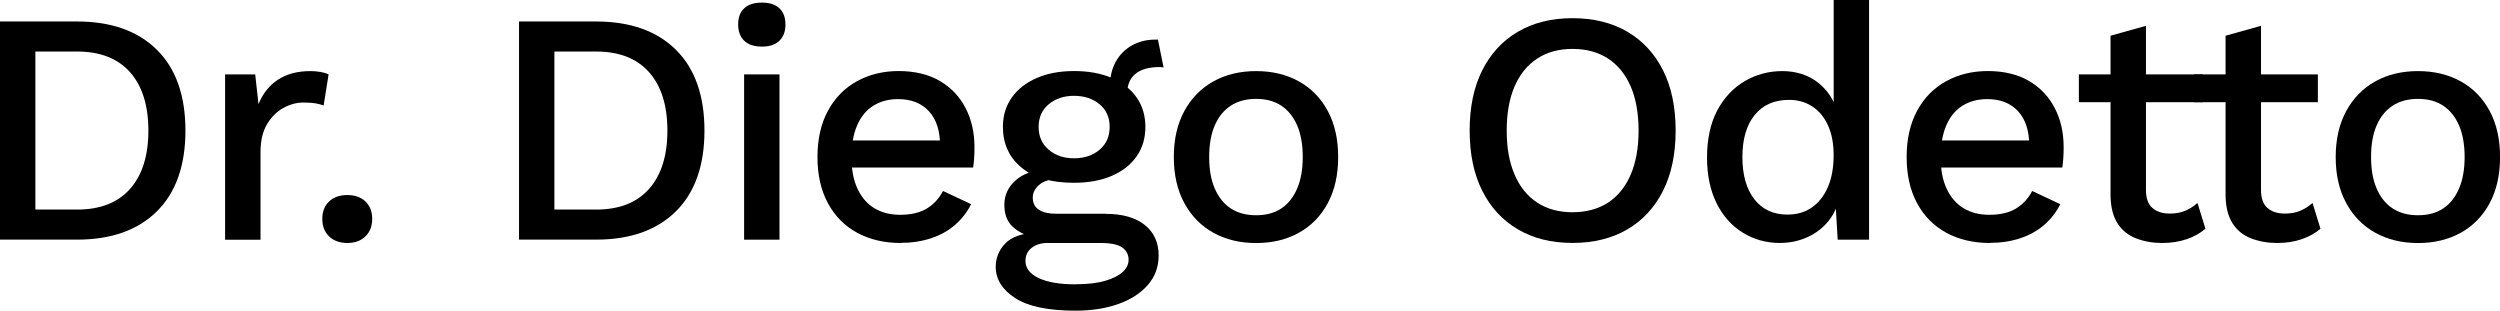
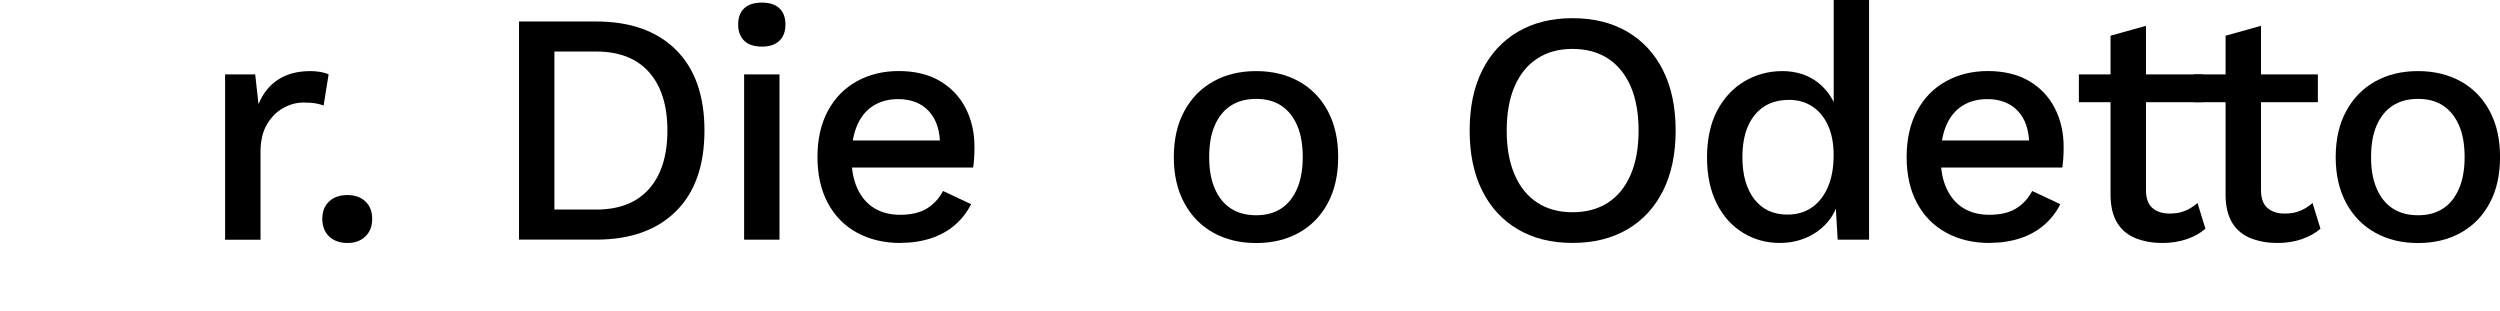
<svg xmlns="http://www.w3.org/2000/svg" id="Capa_2" viewBox="0 0 431.82 53.67">
  <g id="Capa_1-2">
-     <path d="m13.3,3.71c5.9,0,10.5,1.63,13.79,4.88,3.29,3.25,4.94,7.91,4.94,13.96s-1.65,10.71-4.94,13.96c-3.29,3.25-7.89,4.88-13.79,4.88H0V3.71h13.3Zm0,32.49c4,0,7.05-1.19,9.16-3.57,2.11-2.38,3.17-5.74,3.17-10.08s-1.06-7.7-3.17-10.08c-2.11-2.38-5.17-3.57-9.16-3.57h-7.19v27.29h7.19Z" />
    <path d="m38.88,41.4V12.85h5.2l.57,5.14c.76-1.86,1.89-3.28,3.4-4.25,1.5-.97,3.36-1.46,5.57-1.46.57,0,1.14.05,1.71.14.57.1,1.05.24,1.43.43l-.86,5.37c-.42-.15-.89-.28-1.4-.37-.51-.09-1.21-.14-2.08-.14-1.18,0-2.34.31-3.48.94-1.14.63-2.08,1.57-2.83,2.83-.74,1.26-1.11,2.85-1.11,4.8v15.13h-6.11Z" />
    <path d="m60.01,33.69c1.29,0,2.33.37,3.11,1.11.78.74,1.17,1.74,1.17,3s-.39,2.27-1.17,3.03c-.78.76-1.82,1.14-3.11,1.14s-2.39-.38-3.17-1.14c-.78-.76-1.17-1.77-1.17-3.03s.39-2.26,1.17-3c.78-.74,1.84-1.11,3.17-1.11Z" />
    <path d="m102.95,3.71c5.9,0,10.5,1.63,13.79,4.88,3.29,3.25,4.94,7.91,4.94,13.96s-1.65,10.71-4.94,13.96c-3.29,3.25-7.89,4.88-13.79,4.88h-13.3V3.71h13.3Zm0,32.49c4,0,7.05-1.19,9.16-3.57,2.11-2.38,3.17-5.74,3.17-10.08s-1.06-7.7-3.17-10.08c-2.11-2.38-5.17-3.57-9.16-3.57h-7.19v27.29h7.19Z" />
    <path d="m131.61,8.05c-1.33,0-2.35-.33-3.05-1-.7-.67-1.06-1.61-1.06-2.83s.35-2.15,1.06-2.8c.7-.65,1.72-.97,3.05-.97s2.29.32,3,.97c.7.65,1.06,1.58,1.06,2.8s-.35,2.16-1.06,2.83c-.7.67-1.7,1-3,1Zm3.03,4.8v28.55h-6.11V12.85h6.11Z" />
    <path d="m155.59,41.97c-2.85,0-5.37-.59-7.54-1.77-2.17-1.18-3.85-2.88-5.05-5.11-1.2-2.23-1.8-4.88-1.8-7.97s.6-5.74,1.8-7.97c1.2-2.23,2.86-3.93,5-5.11,2.13-1.18,4.55-1.77,7.25-1.77s5.14.57,7.08,1.71c1.94,1.14,3.43,2.7,4.45,4.68,1.03,1.98,1.54,4.23,1.54,6.74,0,.69-.02,1.33-.06,1.94-.04.61-.1,1.14-.17,1.6h-22.95v-4.68h20.27l-3.03.91c0-2.59-.65-4.58-1.94-5.97-1.29-1.39-3.06-2.08-5.31-2.08-1.64,0-3.06.38-4.28,1.14-1.22.76-2.15,1.89-2.8,3.4-.65,1.5-.97,3.34-.97,5.51s.34,3.94,1.03,5.42,1.66,2.61,2.91,3.37c1.26.76,2.74,1.14,4.45,1.14,1.9,0,3.44-.36,4.62-1.08,1.18-.72,2.11-1.73,2.8-3.03l4.85,2.28c-.69,1.37-1.61,2.56-2.77,3.57-1.16,1.01-2.54,1.78-4.14,2.31s-3.35.8-5.25.8Z" />
-     <path d="m190.99,36.94c2.89,0,5.14.64,6.74,1.91,1.6,1.28,2.4,3.04,2.4,5.28,0,1.98-.63,3.68-1.88,5.11-1.26,1.43-2.96,2.52-5.11,3.28-2.15.76-4.62,1.14-7.39,1.14-4.68,0-8.15-.72-10.39-2.17-2.25-1.45-3.37-3.25-3.37-5.42,0-1.52.54-2.85,1.63-4,1.08-1.14,2.92-1.79,5.51-1.94l-.34.91c-1.6-.34-2.88-.96-3.85-1.86-.97-.89-1.46-2.16-1.46-3.8s.63-3.03,1.88-4.17c1.26-1.14,3.03-1.81,5.31-2l3.2,1.54h-.69c-1.75.15-2.99.55-3.71,1.2-.72.65-1.08,1.37-1.08,2.17,0,.95.35,1.66,1.06,2.11.7.46,1.7.69,3,.69h8.56Zm-5.48-24.67c2.51,0,4.69.4,6.54,1.2,1.85.8,3.27,1.92,4.28,3.37,1.01,1.45,1.51,3.14,1.51,5.08s-.5,3.64-1.51,5.08c-1.01,1.45-2.44,2.57-4.28,3.37-1.85.8-4.03,1.2-6.54,1.2-3.96,0-6.99-.88-9.11-2.66-2.11-1.77-3.17-4.1-3.17-6.99,0-1.94.51-3.63,1.54-5.08,1.03-1.45,2.46-2.57,4.31-3.37,1.85-.8,3.99-1.2,6.42-1.2Zm.23,36.83c2.09,0,3.82-.2,5.17-.6,1.35-.4,2.36-.91,3.03-1.54.67-.63,1-1.32,1-2.08,0-.88-.35-1.58-1.06-2.11-.71-.53-1.97-.8-3.8-.8h-9.19c-1.07,0-1.96.28-2.68.83-.72.55-1.08,1.3-1.08,2.26,0,1.26.76,2.25,2.28,2.97,1.52.72,3.63,1.08,6.34,1.08Zm-.23-32.55c-1.75,0-3.21.49-4.37,1.46-1.16.97-1.74,2.27-1.74,3.91s.58,2.95,1.74,3.94c1.16.99,2.62,1.48,4.37,1.48s3.26-.49,4.42-1.48c1.16-.99,1.74-2.3,1.74-3.94s-.58-2.94-1.74-3.91c-1.16-.97-2.64-1.46-4.42-1.46Zm14.5-9.71l.97,4.8c-.11,0-.23,0-.34-.03-.11-.02-.23-.03-.34-.03-1.83,0-3.22.39-4.17,1.17-.95.78-1.43,1.91-1.43,3.4l-2.97-1.37c0-1.52.32-2.88.97-4.08.65-1.2,1.57-2.14,2.77-2.83,1.2-.69,2.56-1.03,4.08-1.03h.46Z" />
    <path d="m216.97,12.28c2.78,0,5.23.59,7.37,1.77,2.13,1.18,3.8,2.88,5,5.11,1.2,2.23,1.8,4.88,1.8,7.97s-.6,5.74-1.8,7.97c-1.2,2.23-2.87,3.93-5,5.11-2.13,1.18-4.59,1.77-7.37,1.77s-5.23-.59-7.37-1.77c-2.13-1.18-3.81-2.88-5.02-5.11-1.22-2.23-1.83-4.88-1.83-7.97s.61-5.74,1.83-7.97c1.22-2.23,2.89-3.93,5.02-5.11,2.13-1.18,4.59-1.77,7.37-1.77Zm0,4.8c-1.71,0-3.17.39-4.37,1.17-1.2.78-2.12,1.91-2.77,3.4-.65,1.48-.97,3.31-.97,5.48s.32,3.95.97,5.45c.65,1.5,1.57,2.65,2.77,3.43,1.2.78,2.65,1.17,4.37,1.17s3.16-.39,4.34-1.17c1.18-.78,2.09-1.92,2.74-3.43.65-1.5.97-3.32.97-5.45s-.32-4-.97-5.48-1.56-2.62-2.74-3.4c-1.18-.78-2.63-1.17-4.34-1.17Z" />
    <path d="m271.61,3.14c3.65,0,6.81.78,9.48,2.34,2.66,1.56,4.72,3.79,6.17,6.68,1.45,2.89,2.17,6.36,2.17,10.39s-.72,7.5-2.17,10.39c-1.45,2.89-3.5,5.12-6.17,6.68-2.67,1.56-5.82,2.34-9.48,2.34s-6.76-.78-9.42-2.34c-2.67-1.56-4.72-3.79-6.17-6.68-1.45-2.89-2.17-6.36-2.17-10.39s.72-7.5,2.17-10.39c1.45-2.89,3.5-5.12,6.17-6.68,2.66-1.56,5.8-2.34,9.42-2.34Zm0,5.31c-2.36,0-4.39.55-6.08,1.66-1.69,1.1-3,2.7-3.91,4.8-.91,2.09-1.37,4.64-1.37,7.65s.46,5.51,1.37,7.62c.91,2.11,2.22,3.72,3.91,4.82,1.69,1.1,3.72,1.66,6.08,1.66s4.44-.55,6.14-1.66c1.69-1.1,3-2.71,3.91-4.82.91-2.11,1.37-4.65,1.37-7.62s-.46-5.56-1.37-7.65c-.91-2.09-2.22-3.69-3.91-4.8-1.69-1.1-3.74-1.66-6.14-1.66Z" />
    <path d="m307.47,41.97c-2.36,0-4.5-.59-6.42-1.77-1.92-1.18-3.44-2.87-4.54-5.08-1.1-2.21-1.66-4.85-1.66-7.94s.59-5.9,1.77-8.11c1.18-2.21,2.76-3.89,4.74-5.05,1.98-1.16,4.15-1.74,6.51-1.74s4.49.67,6.17,2c1.67,1.33,2.8,3.06,3.37,5.2l-.68.63V0h6.11v41.4h-5.42l-.46-7.77.8.06c-.27,1.71-.89,3.19-1.88,4.42-.99,1.24-2.22,2.19-3.68,2.85-1.47.67-3.04,1-4.71,1Zm1.31-4.91c1.64,0,3.04-.42,4.23-1.26,1.18-.84,2.09-2.02,2.74-3.54.65-1.52.97-3.35.97-5.48,0-1.98-.32-3.68-.97-5.11-.65-1.43-1.55-2.52-2.71-3.28-1.16-.76-2.5-1.14-4.03-1.14-2.55,0-4.53.88-5.94,2.63-1.41,1.75-2.11,4.17-2.11,7.25s.69,5.51,2.06,7.28,3.29,2.66,5.77,2.66Z" />
    <path d="m343.72,41.97c-2.86,0-5.37-.59-7.54-1.77-2.17-1.18-3.85-2.88-5.05-5.11-1.2-2.23-1.8-4.88-1.8-7.97s.6-5.74,1.8-7.97c1.2-2.23,2.86-3.93,5-5.11,2.13-1.18,4.55-1.77,7.25-1.77s5.14.57,7.08,1.71c1.94,1.14,3.43,2.7,4.45,4.68,1.03,1.98,1.54,4.23,1.54,6.74,0,.69-.02,1.33-.06,1.94-.04.61-.1,1.14-.17,1.6h-22.95v-4.68h20.27l-3.03.91c0-2.59-.65-4.58-1.94-5.97-1.29-1.39-3.07-2.08-5.31-2.08-1.64,0-3.06.38-4.28,1.14-1.22.76-2.15,1.89-2.8,3.4-.65,1.5-.97,3.34-.97,5.51s.34,3.94,1.03,5.42c.69,1.48,1.66,2.61,2.91,3.37,1.26.76,2.74,1.14,4.45,1.14,1.9,0,3.44-.36,4.62-1.08,1.18-.72,2.11-1.73,2.8-3.03l4.85,2.28c-.68,1.37-1.61,2.56-2.77,3.57-1.16,1.01-2.54,1.78-4.14,2.31s-3.35.8-5.25.8Z" />
    <path d="m380.49,12.85v4.8h-21.41v-4.8h21.41Zm-9.82-8.39v28.38c0,1.41.37,2.44,1.11,3.08.74.65,1.74.97,3,.97,1.03,0,1.92-.16,2.68-.49.76-.32,1.46-.77,2.11-1.34l1.37,4.45c-.88.76-1.95,1.36-3.23,1.8-1.28.44-2.69.66-4.25.66-1.64,0-3.14-.27-4.51-.8s-2.44-1.4-3.2-2.6c-.76-1.2-1.16-2.77-1.2-4.71V6.17l6.11-1.71Z" />
    <path d="m400.36,12.85v4.8h-21.41v-4.8h21.41Zm-9.82-8.39v28.38c0,1.41.37,2.44,1.11,3.08.74.65,1.74.97,3,.97,1.03,0,1.92-.16,2.68-.49.76-.32,1.46-.77,2.11-1.34l1.37,4.45c-.88.76-1.95,1.36-3.23,1.8-1.28.44-2.69.66-4.25.66-1.64,0-3.14-.27-4.51-.8s-2.44-1.4-3.2-2.6c-.76-1.2-1.16-2.77-1.2-4.71V6.17l6.11-1.71Z" />
    <path d="m417.66,12.28c2.78,0,5.23.59,7.37,1.77,2.13,1.18,3.8,2.88,5,5.11,1.2,2.23,1.8,4.88,1.8,7.97s-.6,5.74-1.8,7.97c-1.2,2.23-2.87,3.93-5,5.11-2.13,1.18-4.59,1.77-7.37,1.77s-5.23-.59-7.37-1.77c-2.13-1.18-3.81-2.88-5.02-5.11-1.22-2.23-1.83-4.88-1.83-7.97s.61-5.74,1.83-7.97c1.22-2.23,2.89-3.93,5.02-5.11,2.13-1.18,4.59-1.77,7.37-1.77Zm0,4.8c-1.71,0-3.17.39-4.37,1.17-1.2.78-2.12,1.91-2.77,3.4-.65,1.48-.97,3.31-.97,5.48s.32,3.95.97,5.45c.65,1.5,1.57,2.65,2.77,3.43,1.2.78,2.65,1.17,4.37,1.17s3.16-.39,4.34-1.17c1.18-.78,2.09-1.92,2.74-3.43.65-1.5.97-3.32.97-5.45s-.32-4-.97-5.48-1.56-2.62-2.74-3.4c-1.18-.78-2.63-1.17-4.34-1.17Z" />
  </g>
</svg>